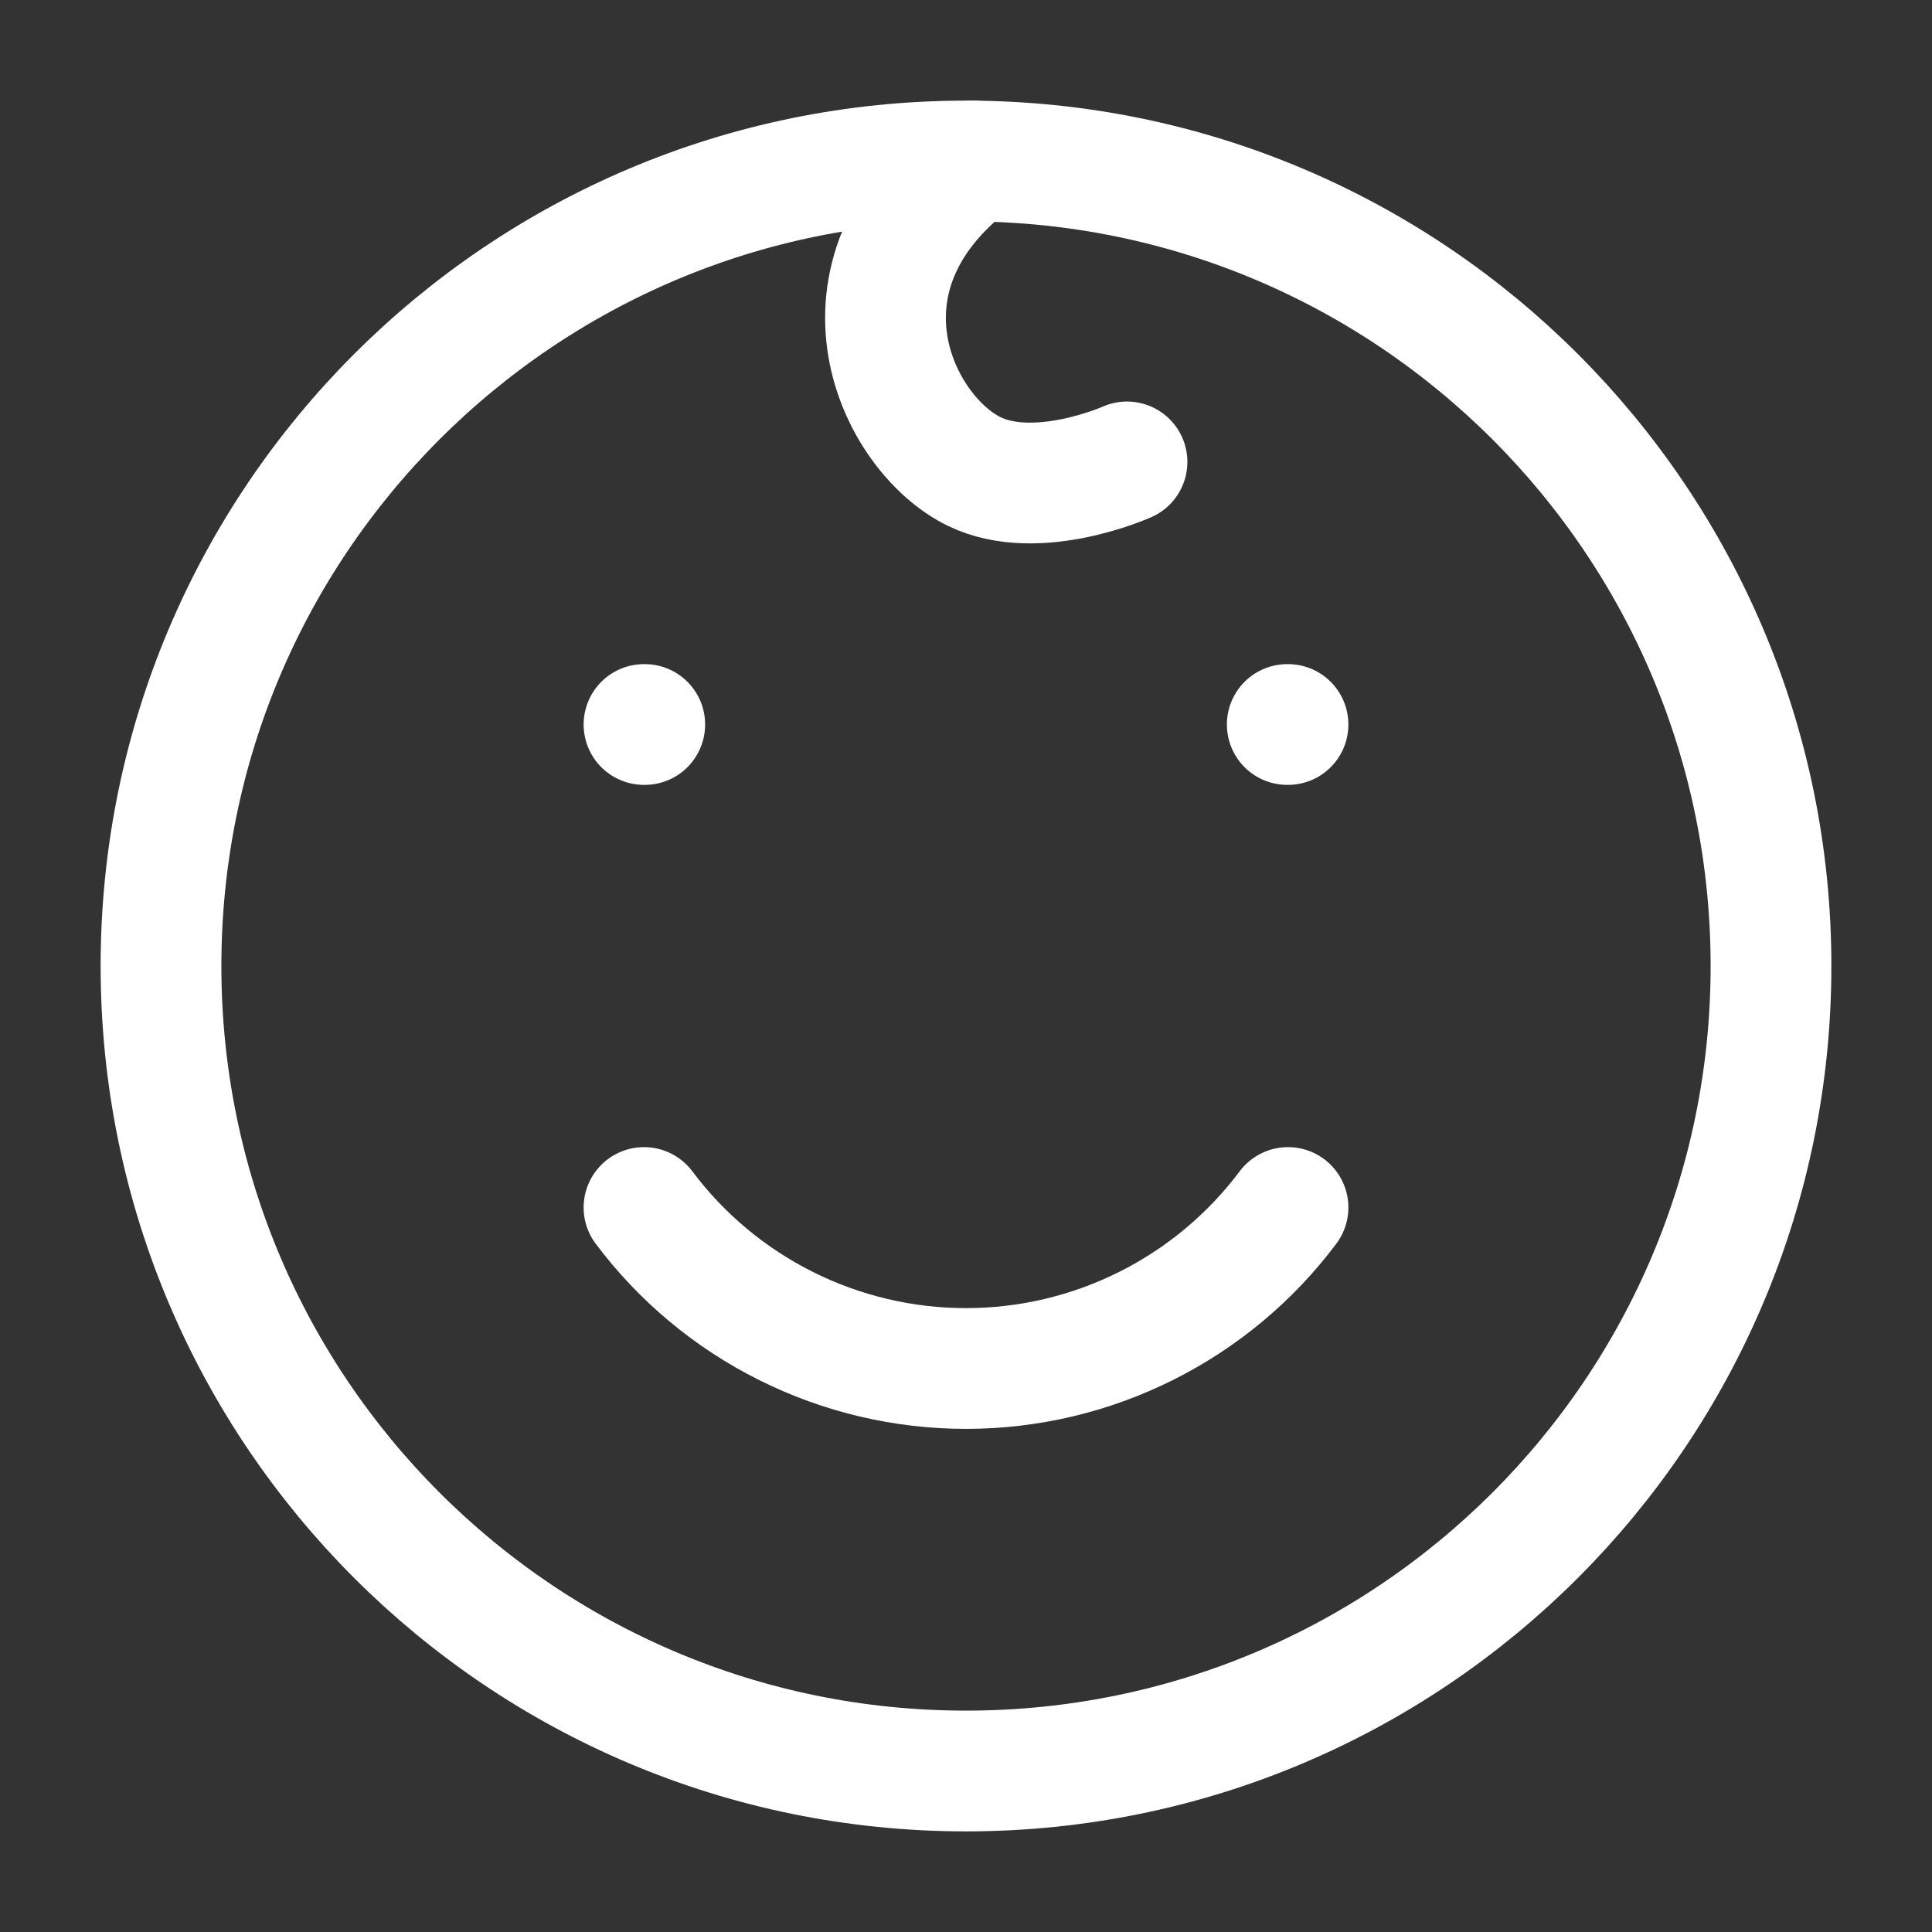
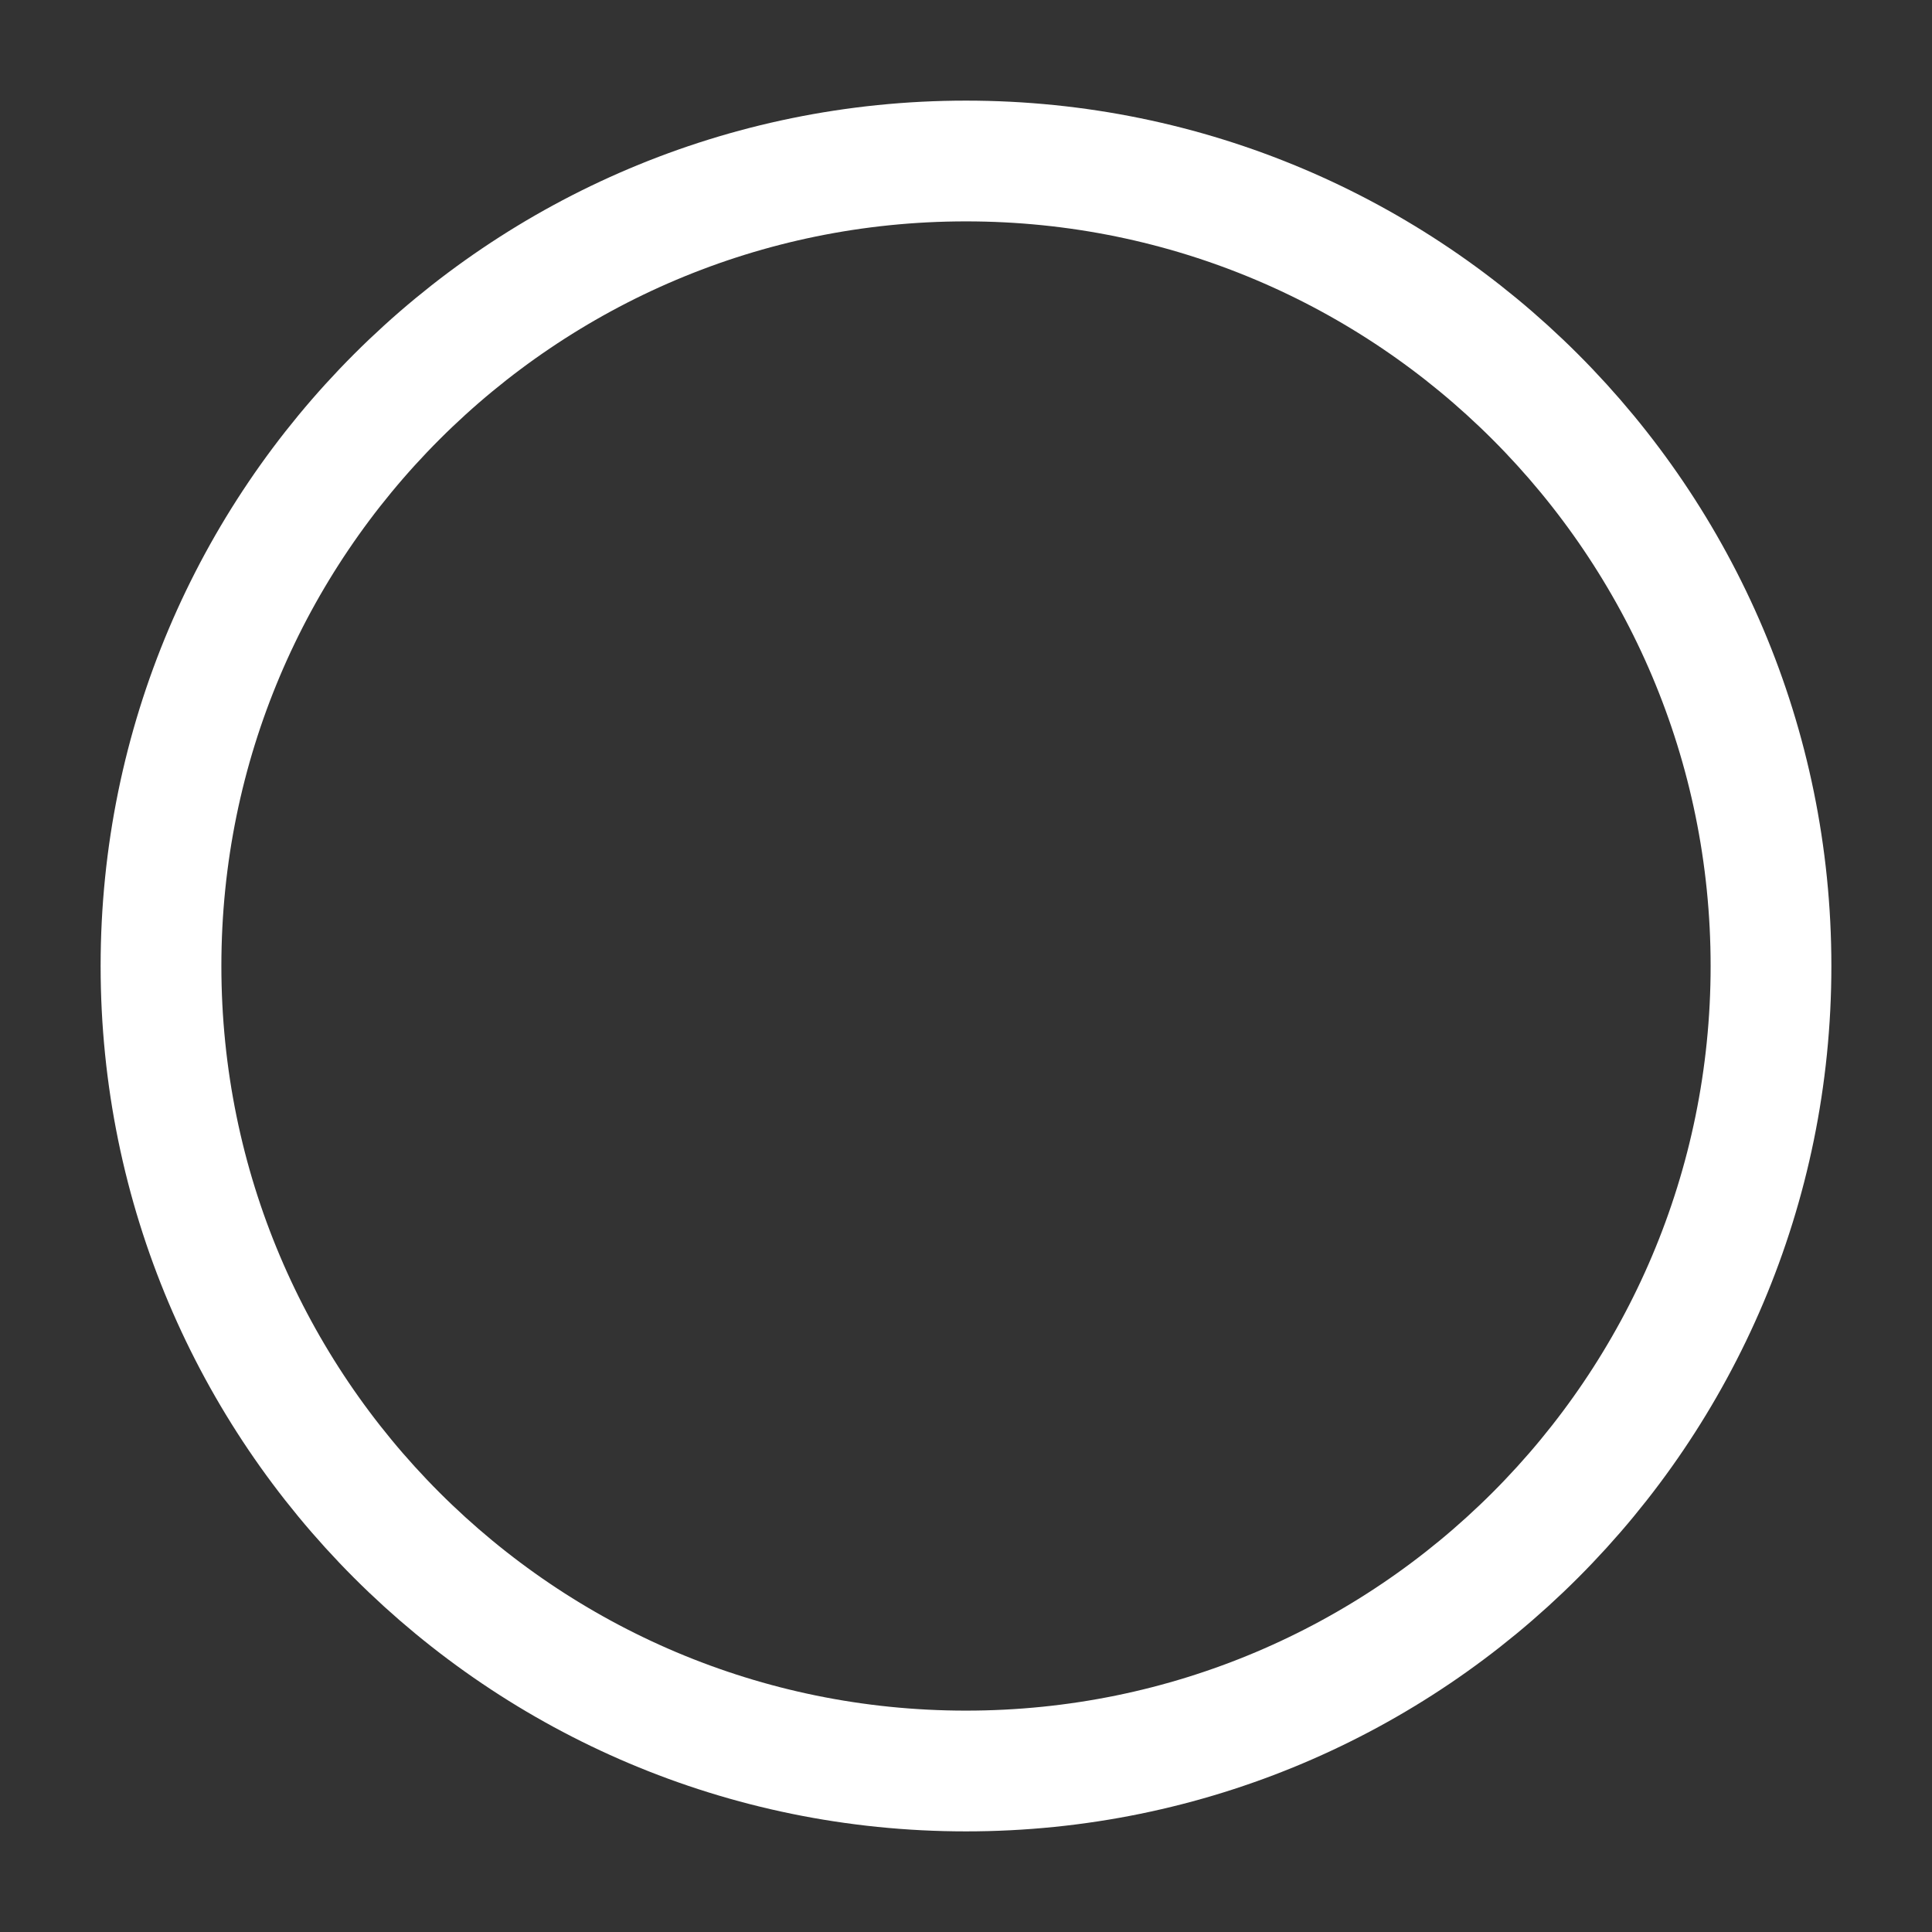
<svg xmlns="http://www.w3.org/2000/svg" width="60" height="60" viewBox="0 0 60 60" fill="none">
  <rect x="0" y="0" width="60" height="60" fill="#333333" stroke="none" />
  <path d="M30 55C43.807 55 55 43.807 55 30C55 16.193 43.807 5 30 5C16.193 5 5 16.193 5 30C5 43.807 16.193 55 30 55Z" stroke="white" stroke-width="3.75" stroke-linecap="round" stroke-linejoin="round" />
-   <path d="M35 14.345C35 14.345 32.212 15.595 30.255 14.643C27.865 13.477 25.497 8.617 30.23 5M20.023 22.5H20M40 22.5H39.977M20 37.5C21.164 39.053 22.674 40.312 24.41 41.18C26.145 42.048 28.059 42.5 30 42.5C31.941 42.5 33.855 42.048 35.59 41.18C37.326 40.312 38.836 39.053 40 37.5" stroke="white" stroke-width="3.75" stroke-linecap="round" stroke-linejoin="round" />
</svg>